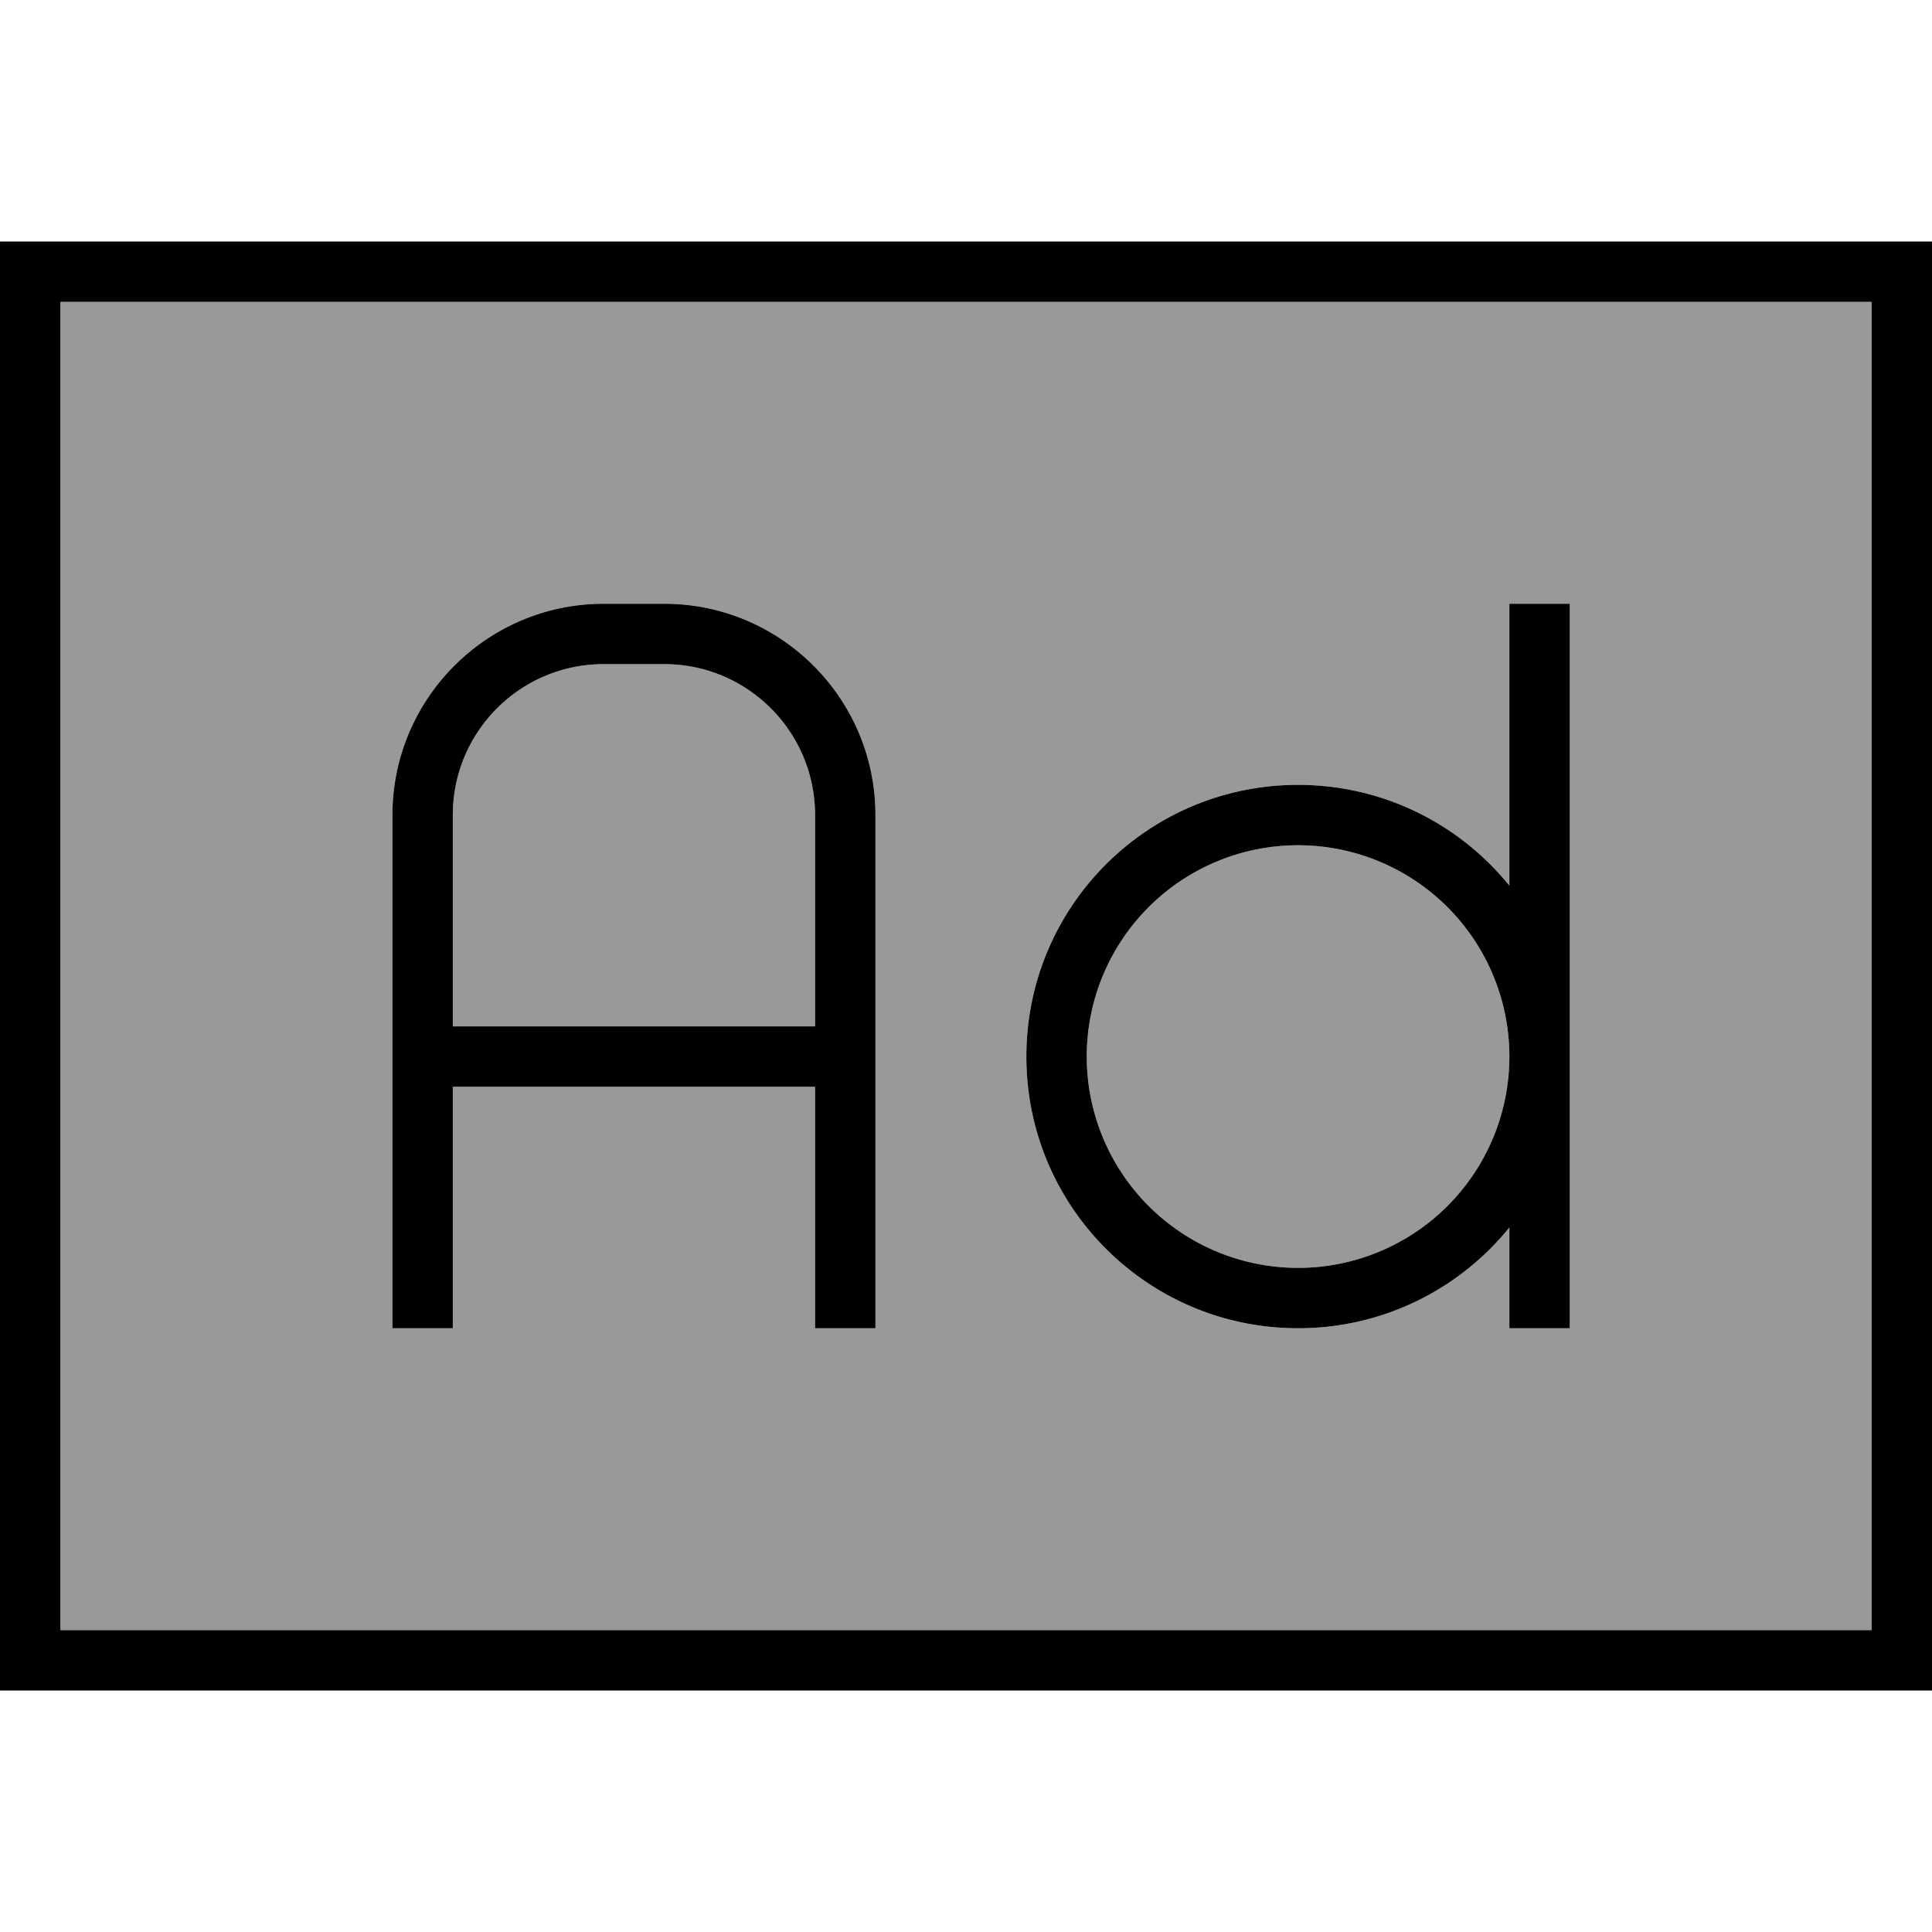
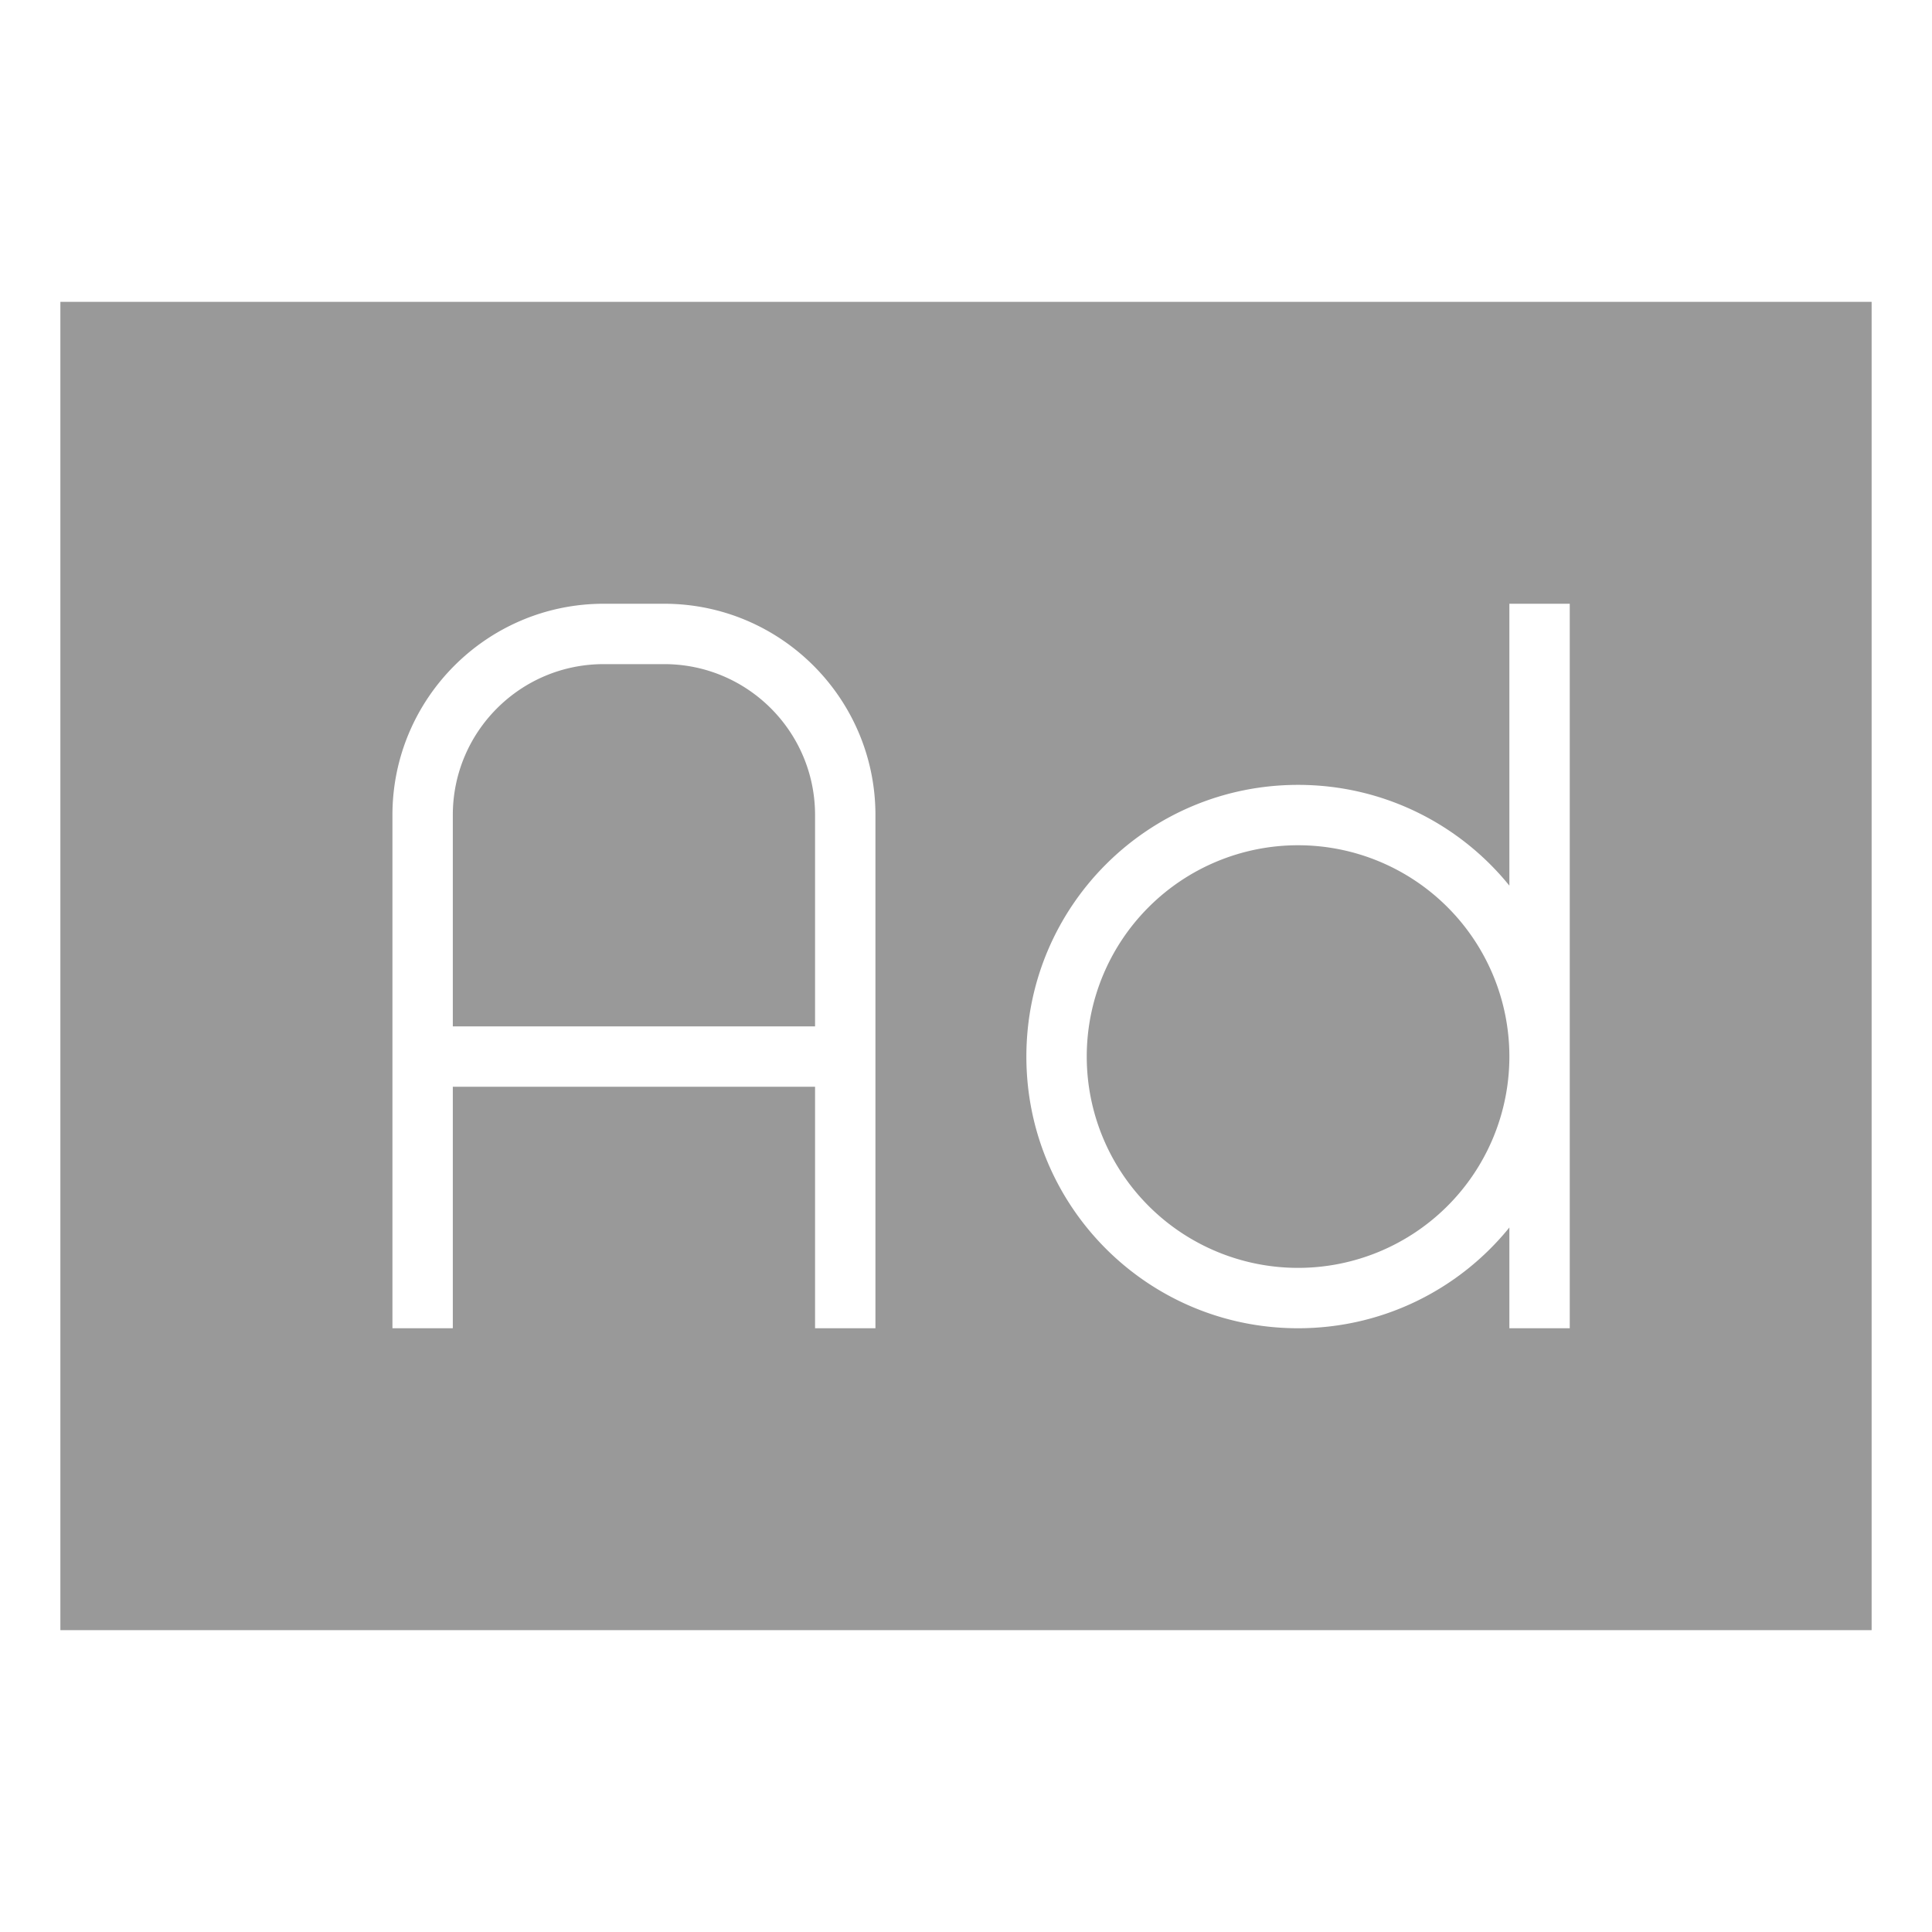
<svg xmlns="http://www.w3.org/2000/svg" viewBox="0 0 512 512">
  <path style="fill:currentColor;opacity:.4" d="M16 80l480 0 0 352-480 0 0-352zm88 136l0 136 16 0 0-64 96 0 0 64 16 0 0-136c0-30.9-25.1-56-56-56l-16 0c-30.9 0-56 25.1-56 56zm16 0c0-22.1 17.9-40 40-40l16 0c22.1 0 40 17.9 40 40l0 56-96 0 0-56zm152 64c0 39.8 32.2 72 72 72 22.6 0 42.8-10.4 56-26.7l0 26.7 16 0 0-192-16 0 0 74.7c-13.2-16.3-33.4-26.7-56-26.7-39.8 0-72 32.2-72 72zm128 0a56 56 0 1 1 -112 0 56 56 0 1 1 112 0z" />
-   <path style="fill:currentColor;opacity:1" d="M16 80l0 352 480 0 0-352-480 0zM0 64l512 0 0 384-512 0 0-384zM120 216l0 56 96 0 0-56c0-22.1-17.9-40-40-40l-16 0c-22.1 0-40 17.9-40 40zm96 128l0-56-96 0 0 64-16 0 0-136c0-30.9 25.1-56 56-56l16 0c30.9 0 56 25.1 56 56l0 136-16 0 0-8zM416 168l0 184-16 0 0-26.7c-13.2 16.3-33.4 26.7-56 26.7-39.8 0-72-32.2-72-72s32.2-72 72-72c22.6 0 42.8 10.4 56 26.7l0-74.7 16 0 0 8zm-72 56a56 56 0 1 0 0 112 56 56 0 1 0 0-112z" />
</svg>